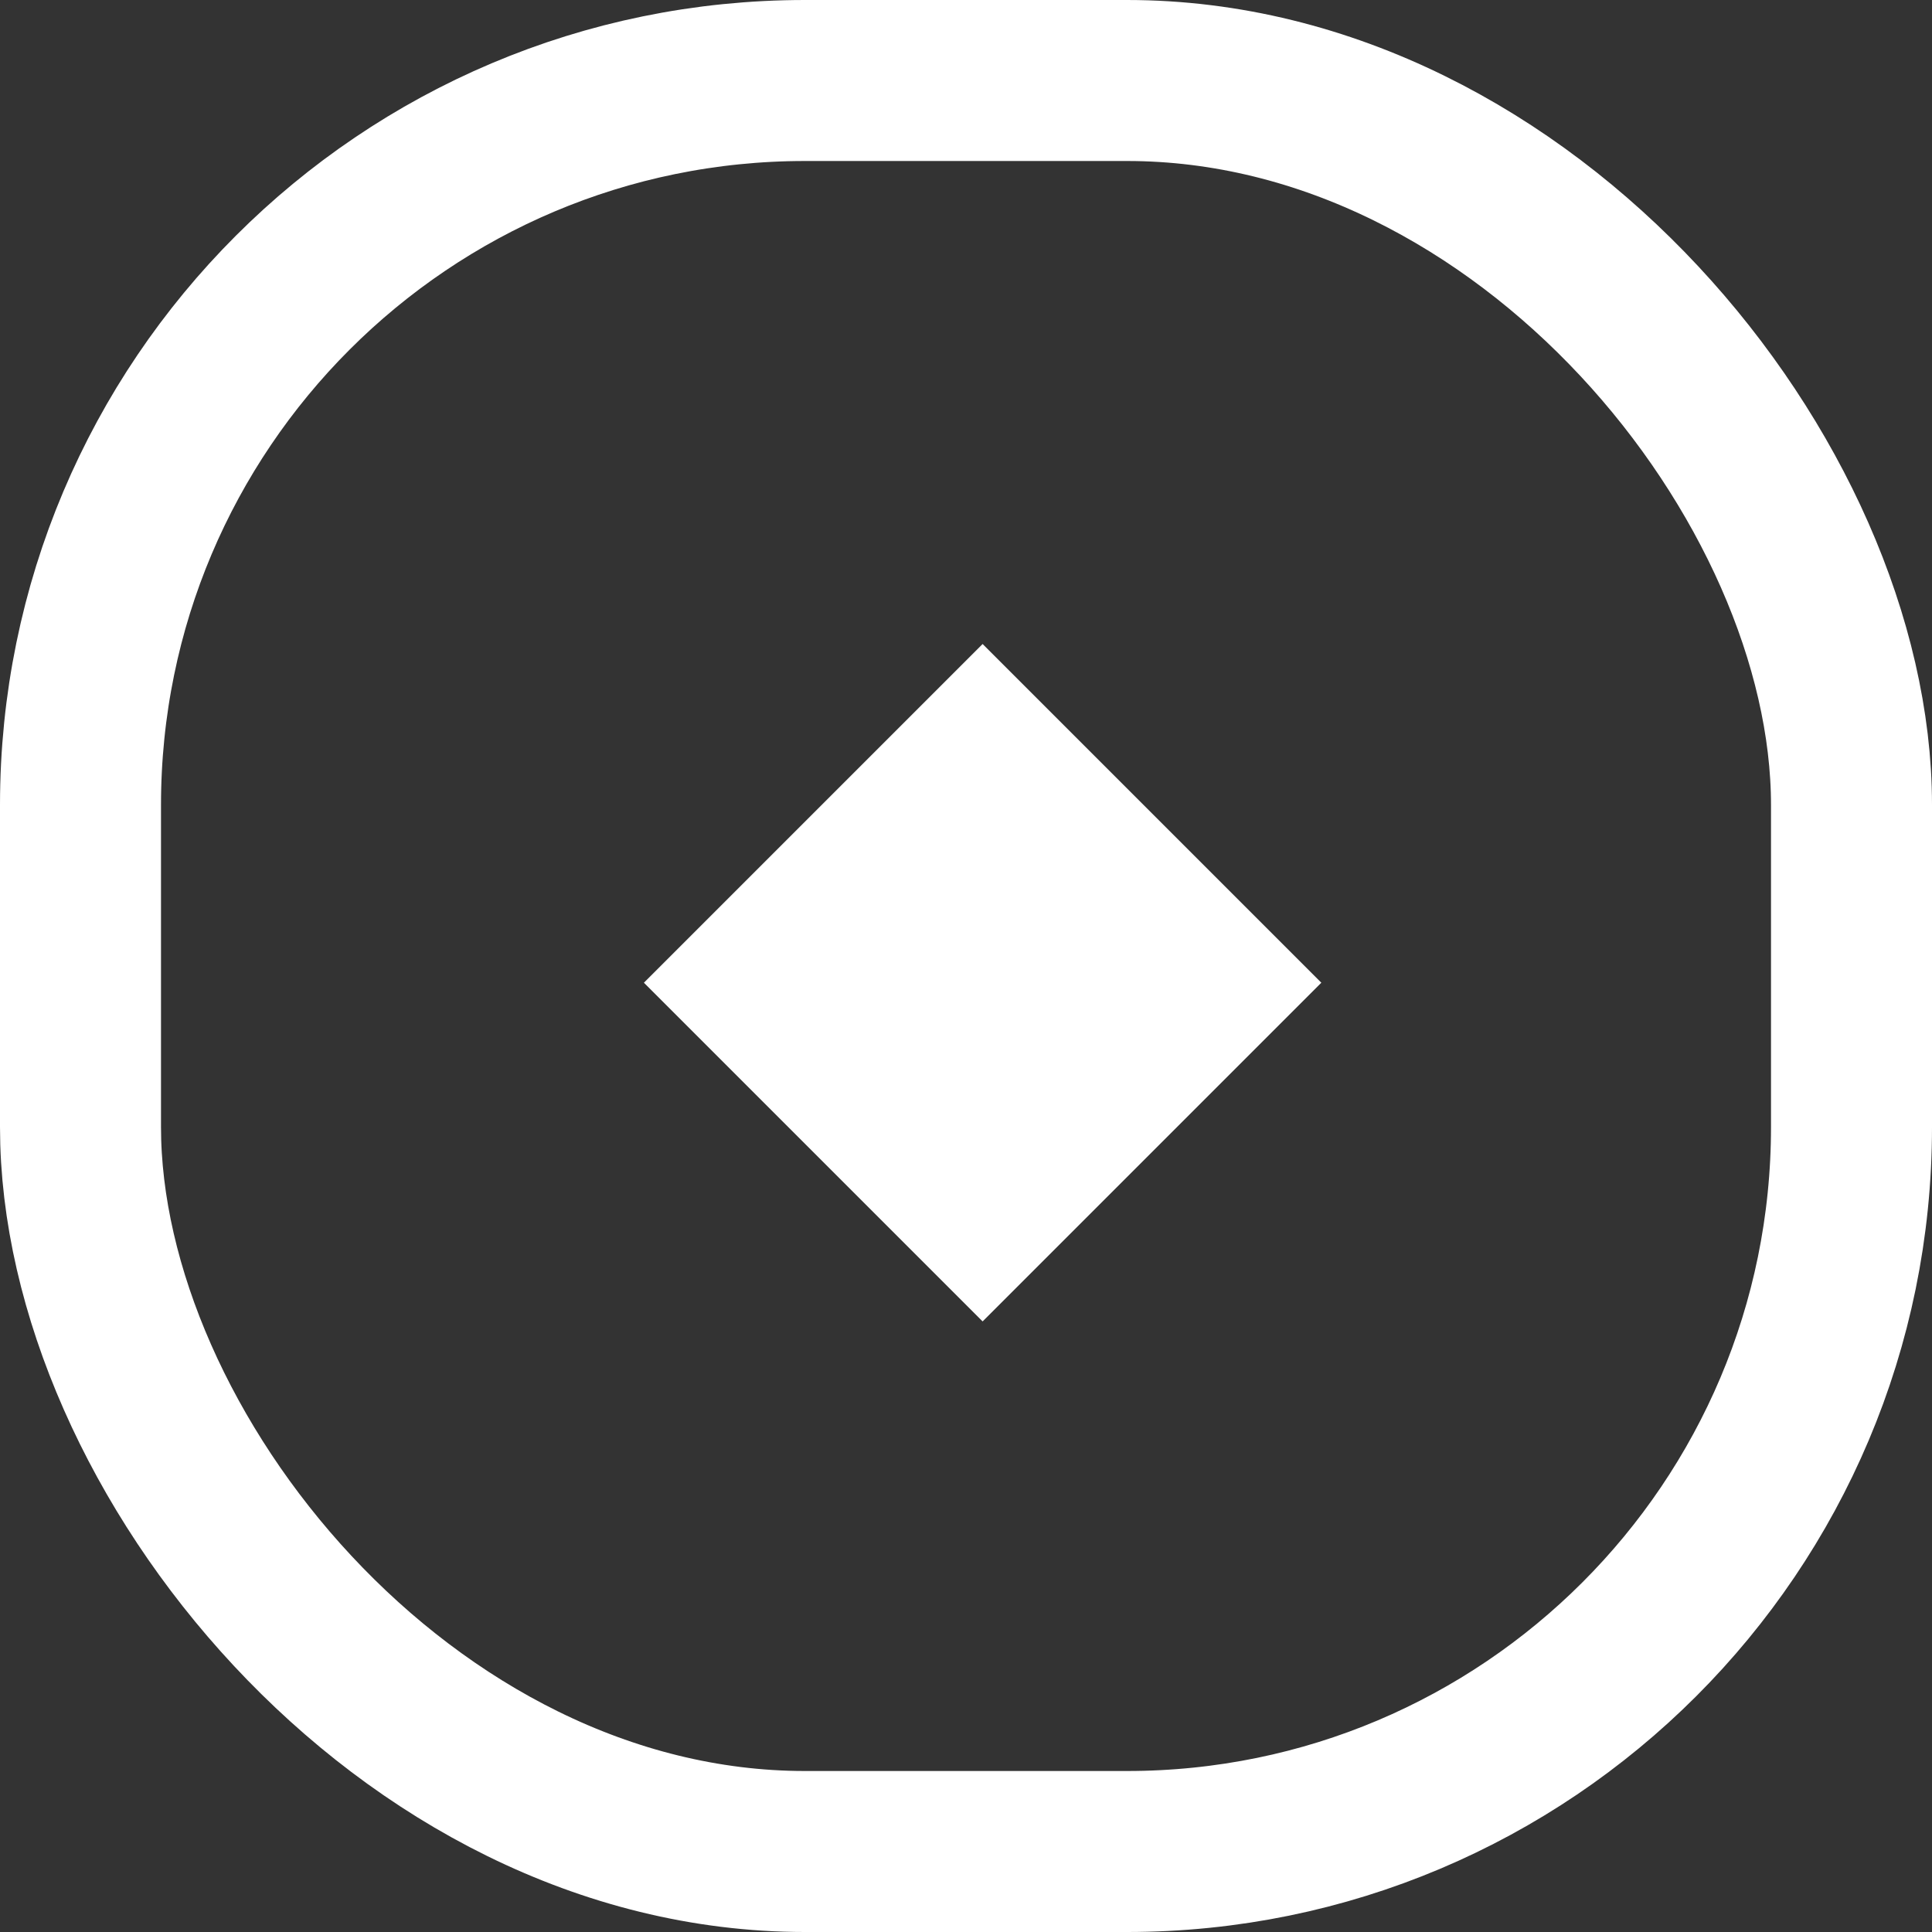
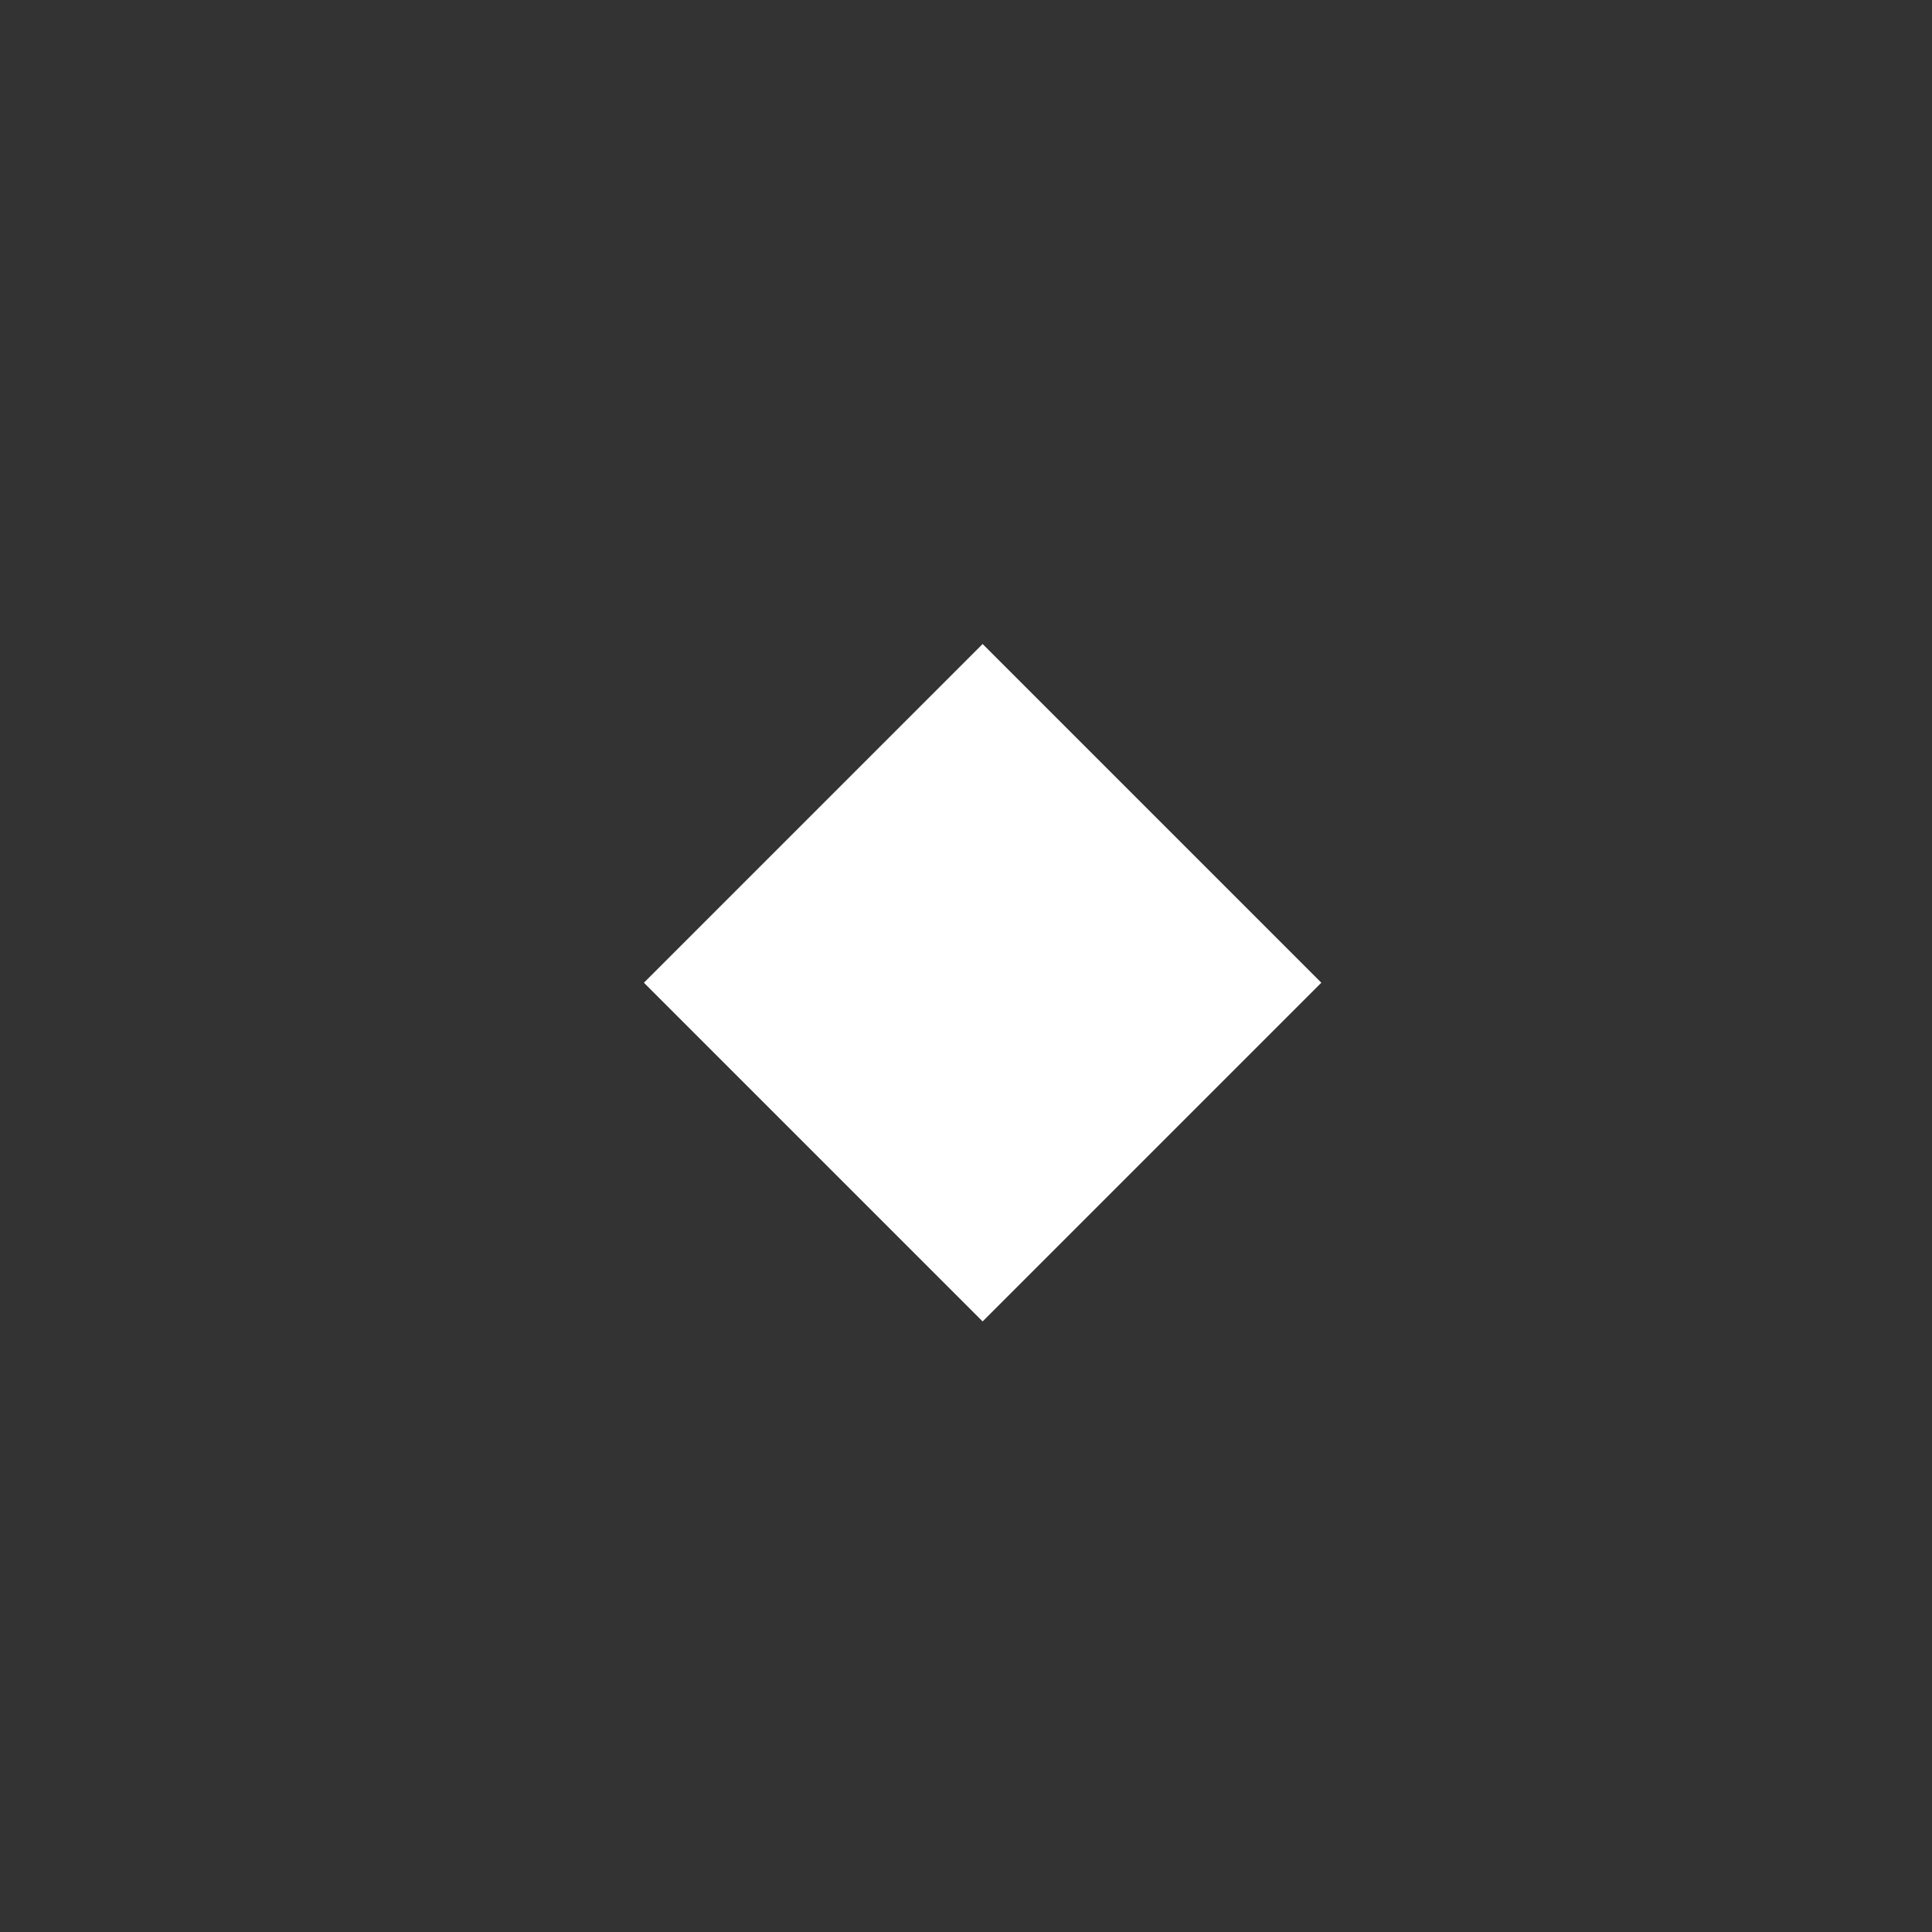
<svg xmlns="http://www.w3.org/2000/svg" width="15" height="15" viewBox="0 0 15 15" fill="none">
  <rect x="0" y="0" width="15" height="15" fill="#333333" stroke="none" />
-   <rect x="0.625" y="0.625" width="13.75" height="13.75" rx="5.625" stroke="white" stroke-width="1.25" />
  <rect x="7.629" y="5" width="3.719" height="3.719" transform="rotate(45 7.629 5)" fill="white" />
</svg>